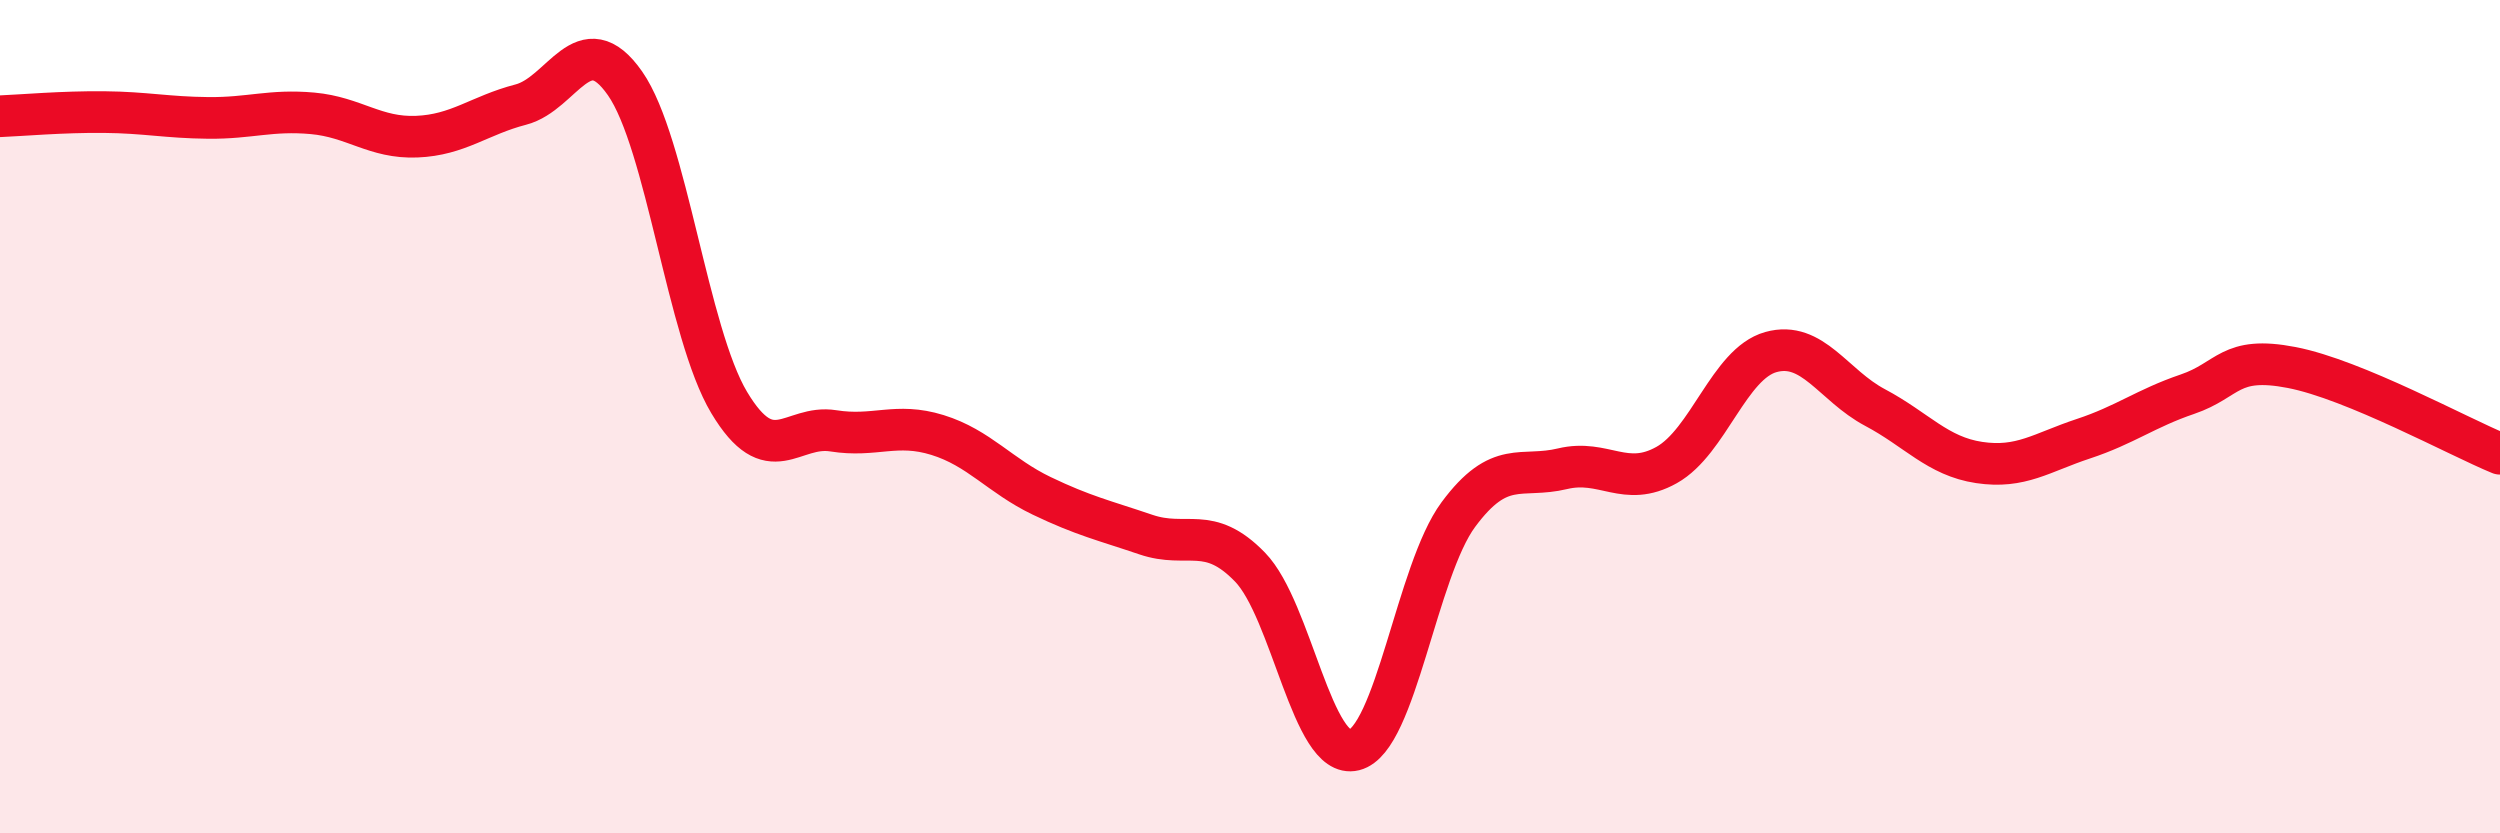
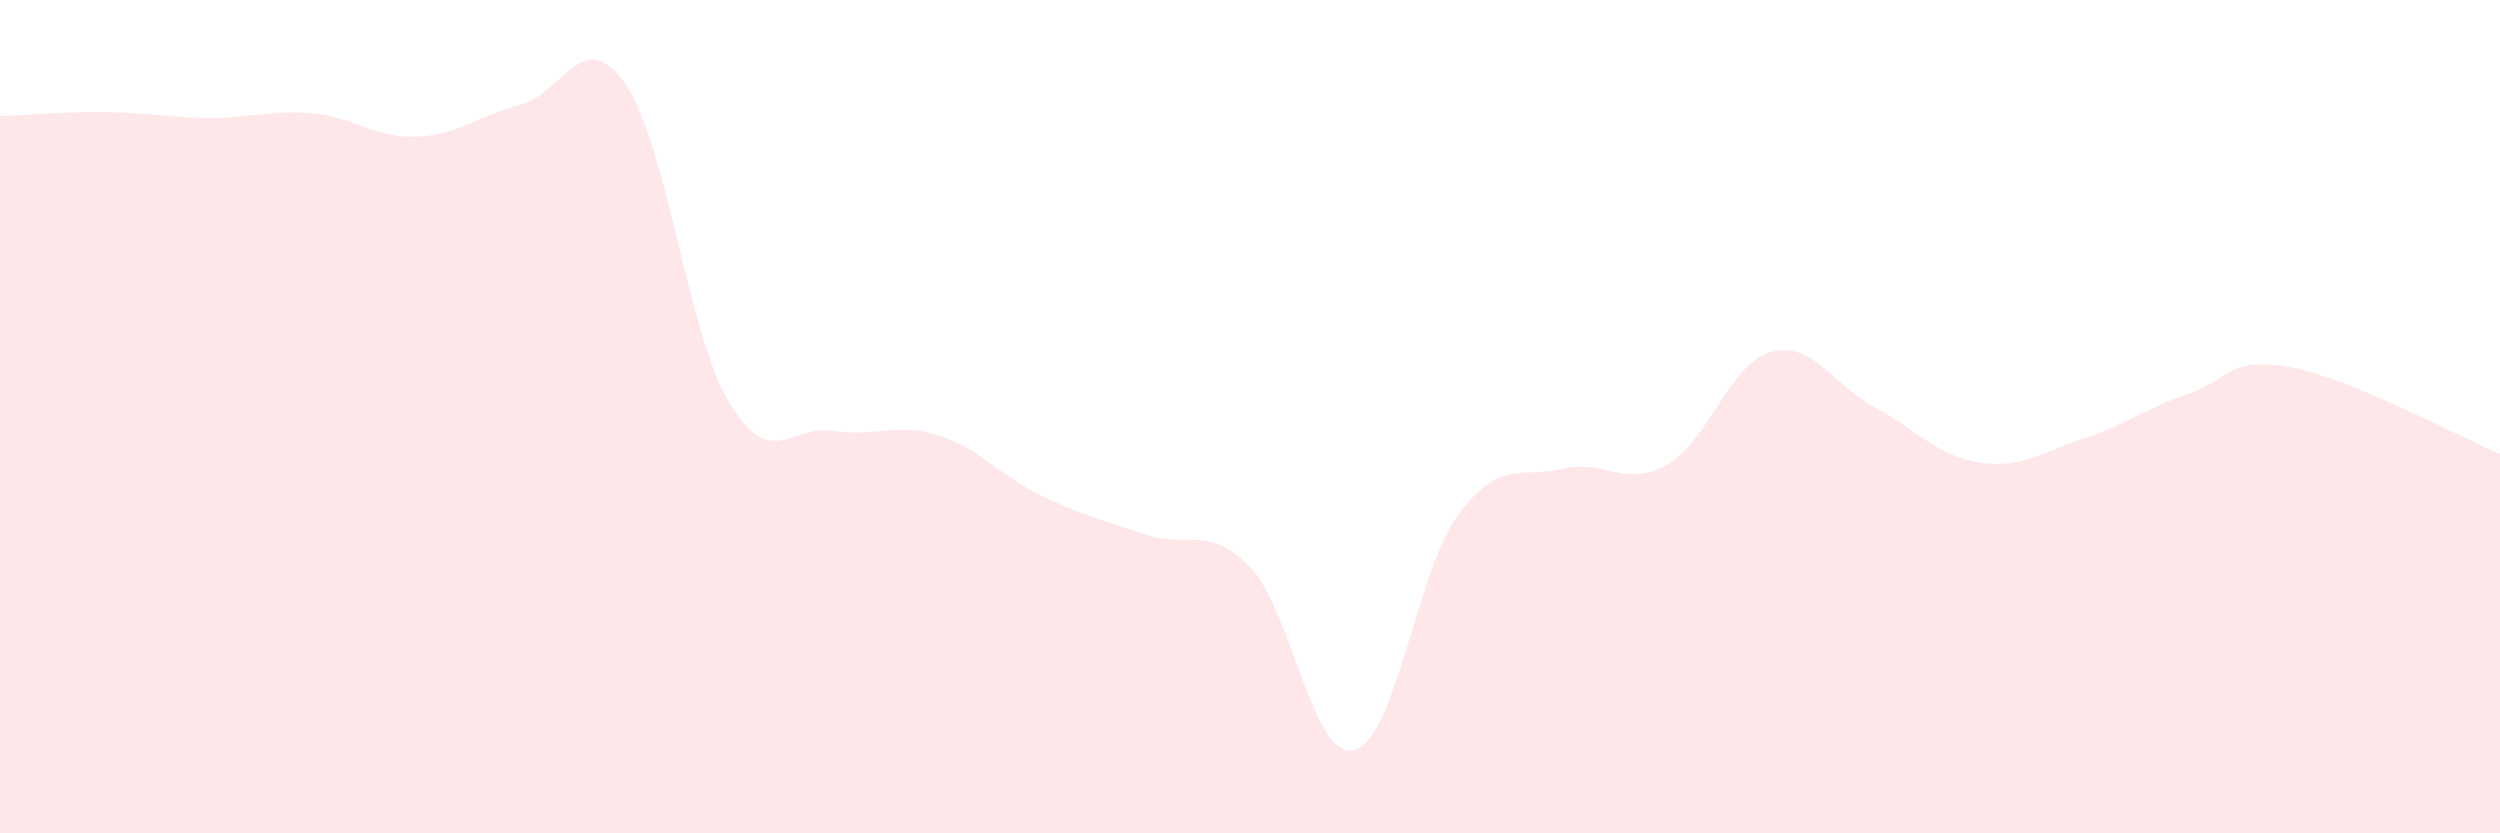
<svg xmlns="http://www.w3.org/2000/svg" width="60" height="20" viewBox="0 0 60 20">
  <path d="M 0,2.79 C 0.5,2.77 1.5,2.68 2.5,2.69 C 3.5,2.7 4,2.82 5,2.83 C 6,2.84 6.5,2.63 7.5,2.72 C 8.5,2.81 9,3.32 10,3.28 C 11,3.24 11.5,2.77 12.5,2.51 C 13.5,2.25 14,0.57 15,2 C 16,3.43 16.5,7.99 17.5,9.66 C 18.5,11.33 19,10.18 20,10.34 C 21,10.5 21.5,10.13 22.5,10.44 C 23.5,10.75 24,11.42 25,11.9 C 26,12.38 26.5,12.49 27.5,12.83 C 28.5,13.17 29,12.58 30,13.61 C 31,14.64 31.5,18.25 32.5,18 C 33.5,17.75 34,13.7 35,12.35 C 36,11 36.5,11.49 37.5,11.25 C 38.5,11.01 39,11.72 40,11.16 C 41,10.6 41.5,8.73 42.5,8.45 C 43.5,8.17 44,9.25 45,9.78 C 46,10.31 46.5,10.95 47.5,11.1 C 48.5,11.25 49,10.86 50,10.53 C 51,10.2 51.5,9.8 52.5,9.46 C 53.5,9.12 53.5,8.53 55,8.82 C 56.5,9.11 59,10.48 60,10.89L60 20L0 20Z" fill="#EB0A25" opacity="0.1" stroke-linecap="round" stroke-linejoin="round" />
-   <path d="M 0,2.79 C 0.5,2.77 1.5,2.68 2.5,2.69 C 3.5,2.7 4,2.82 5,2.83 C 6,2.84 6.5,2.63 7.5,2.72 C 8.5,2.81 9,3.32 10,3.28 C 11,3.24 11.5,2.77 12.5,2.51 C 13.5,2.25 14,0.57 15,2 C 16,3.43 16.5,7.99 17.5,9.66 C 18.5,11.33 19,10.18 20,10.34 C 21,10.5 21.5,10.13 22.5,10.44 C 23.5,10.75 24,11.42 25,11.9 C 26,12.38 26.5,12.49 27.5,12.83 C 28.5,13.17 29,12.58 30,13.61 C 31,14.64 31.5,18.25 32.5,18 C 33.5,17.75 34,13.7 35,12.35 C 36,11 36.5,11.49 37.5,11.25 C 38.5,11.01 39,11.72 40,11.16 C 41,10.6 41.5,8.73 42.5,8.45 C 43.5,8.17 44,9.25 45,9.78 C 46,10.31 46.5,10.95 47.5,11.1 C 48.5,11.25 49,10.86 50,10.53 C 51,10.2 51.5,9.8 52.5,9.46 C 53.5,9.12 53.5,8.53 55,8.82 C 56.5,9.11 59,10.48 60,10.89" stroke="#EB0A25" stroke-width="1" fill="none" stroke-linecap="round" stroke-linejoin="round" />
</svg>